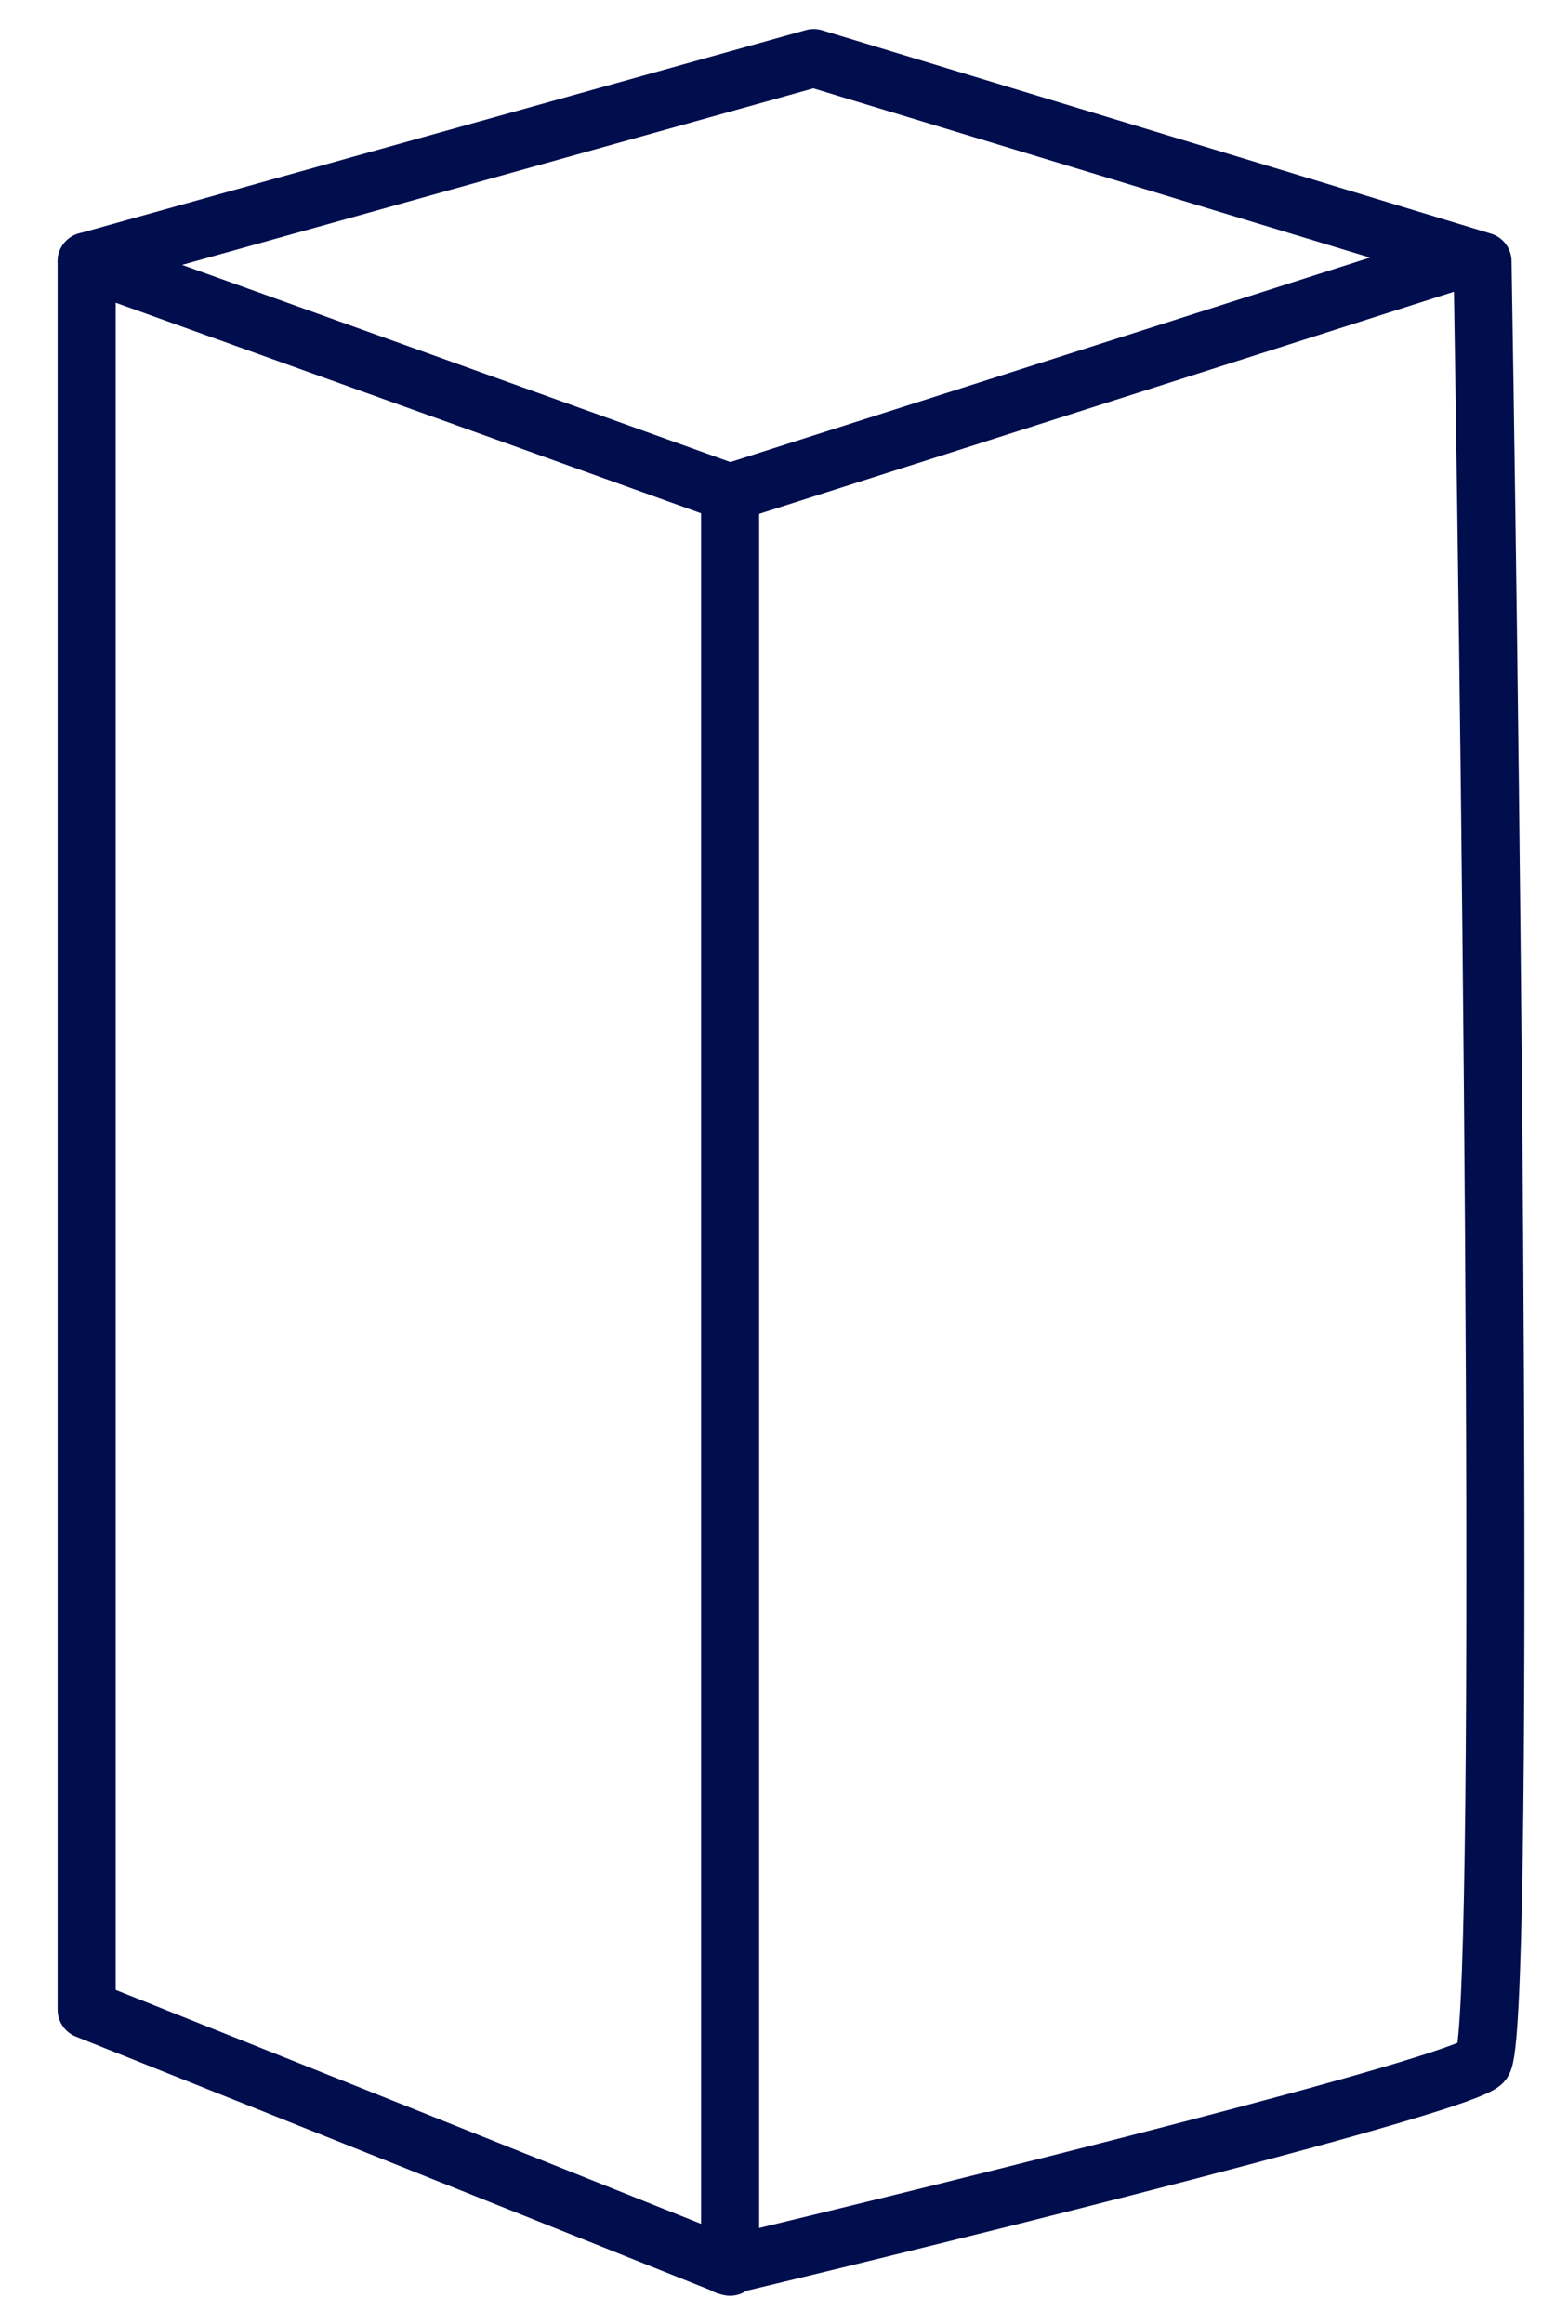
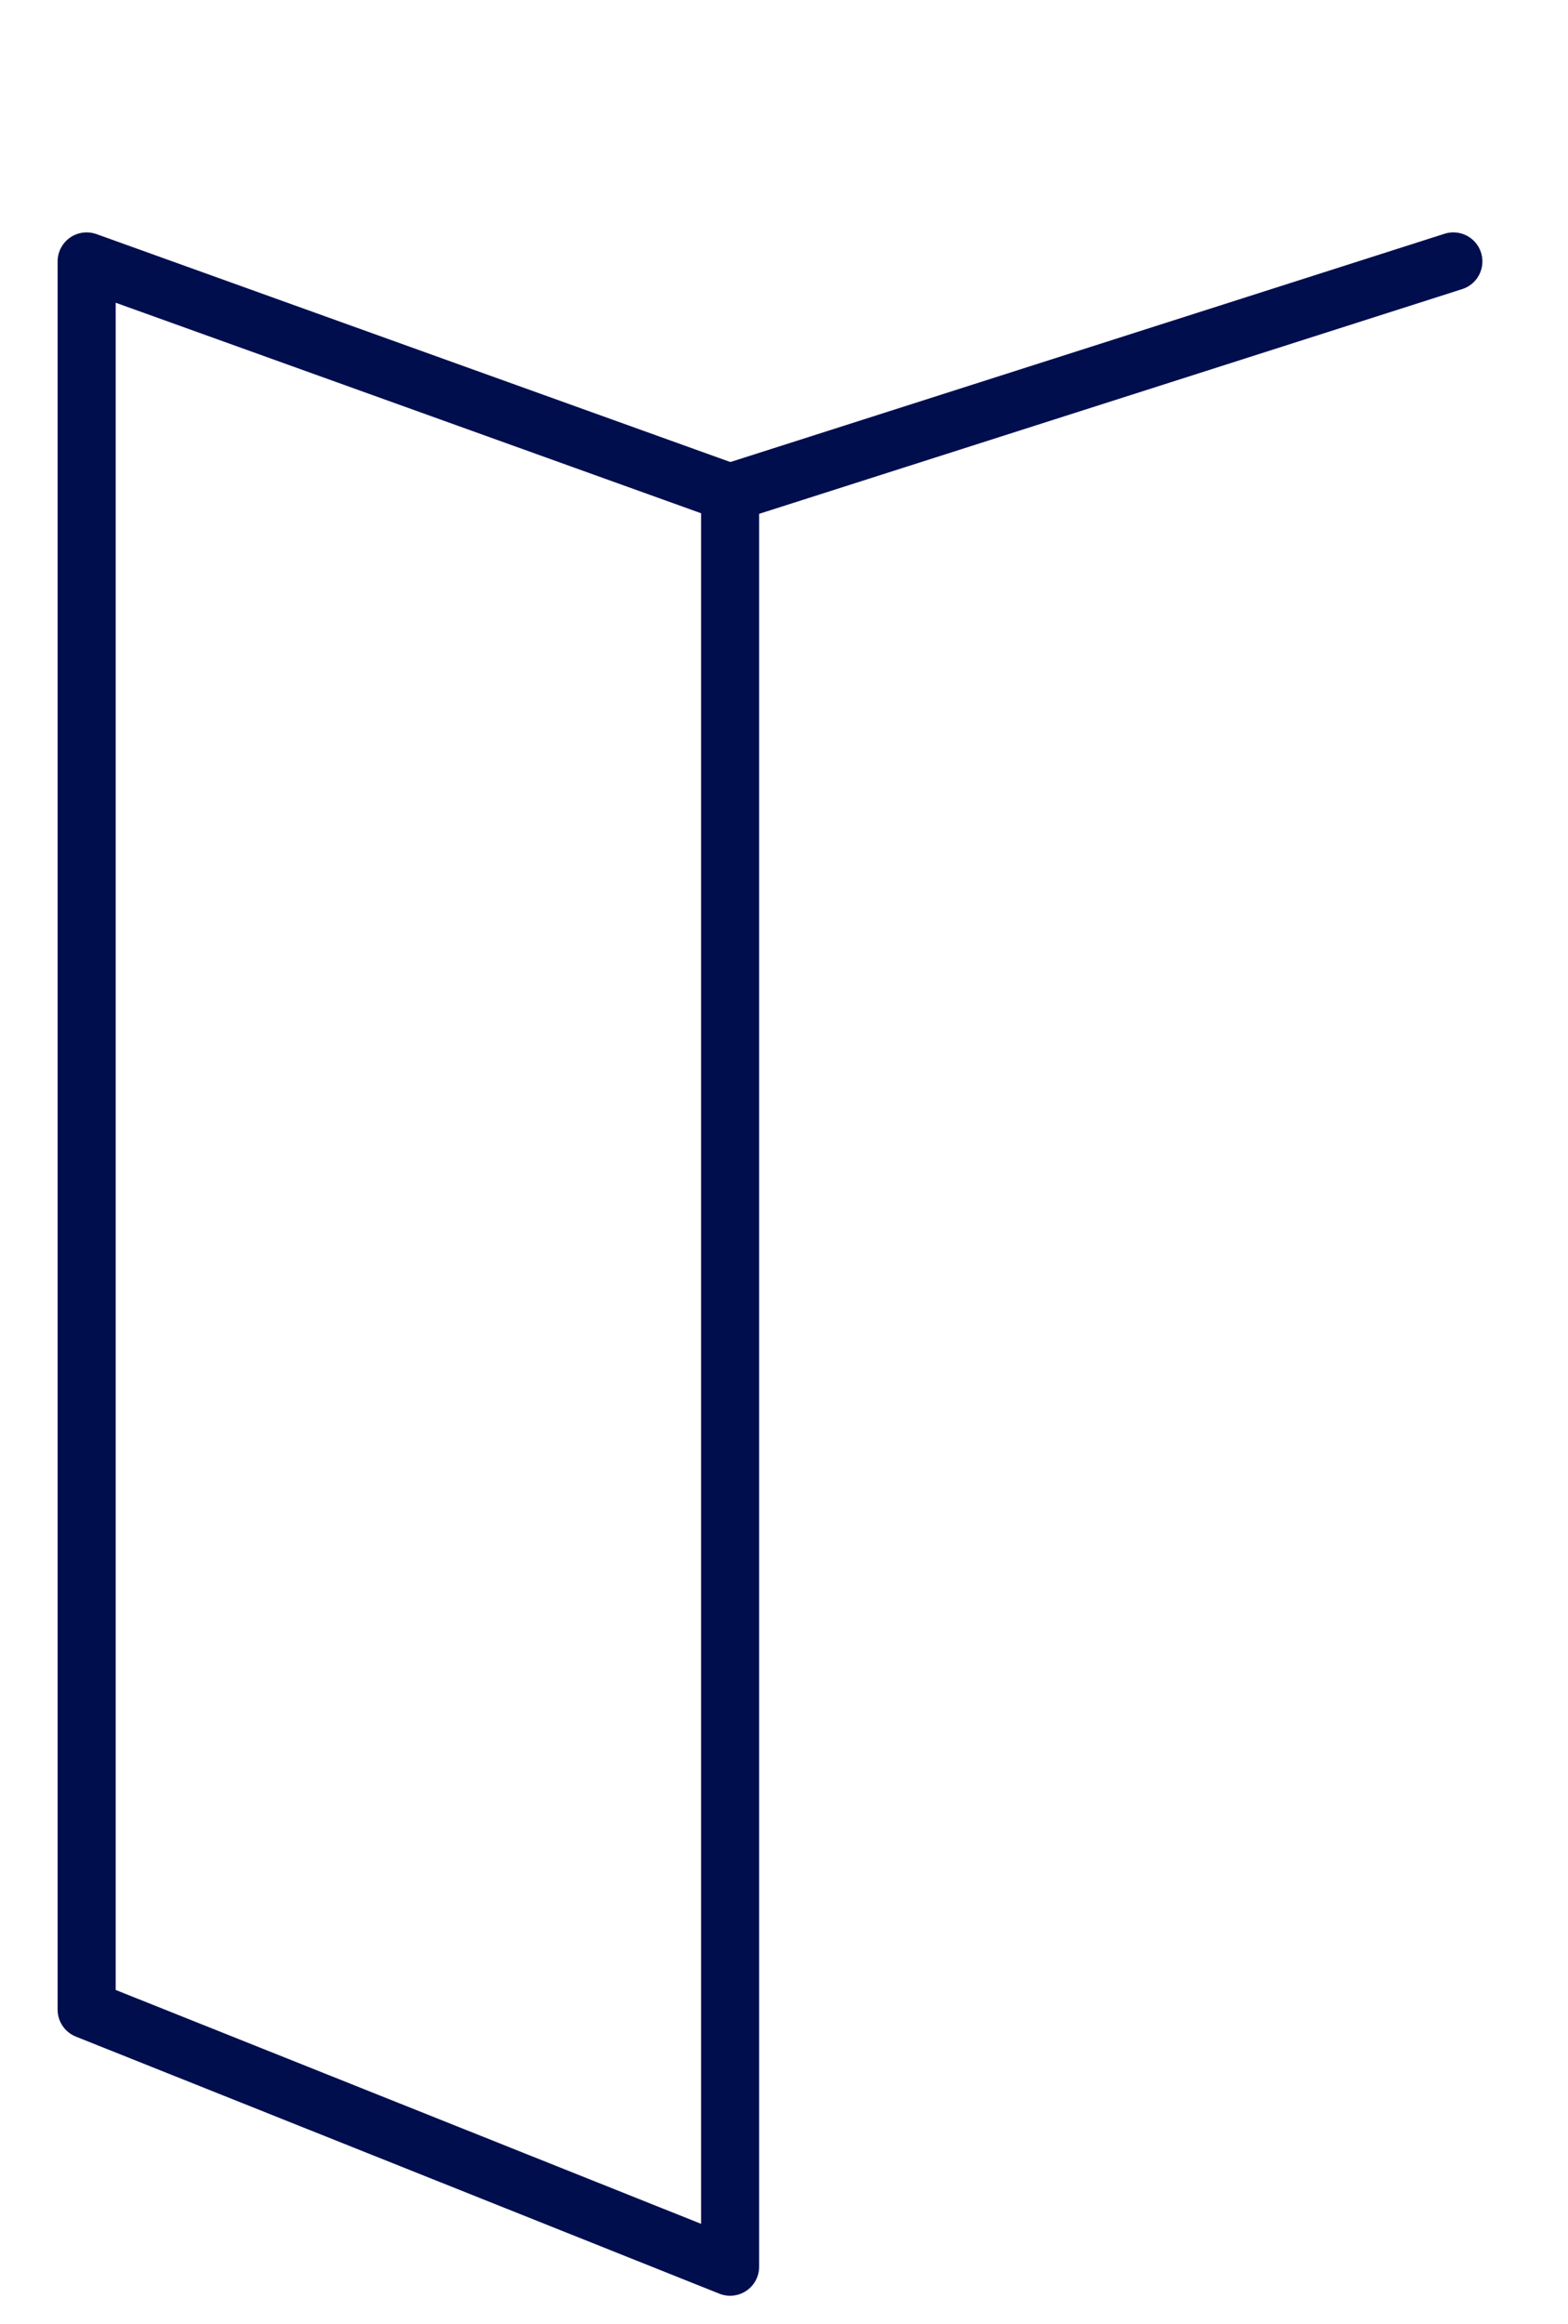
<svg xmlns="http://www.w3.org/2000/svg" width="27" height="40" viewBox="0 0 27 40" fill="none">
  <path d="M12.508 8.5L25.026 4.5" stroke="#010E4E" stroke-linecap="round" stroke-linejoin="round" />
  <path d="M12.572 39.017L1.492 34.592V4.5L12.572 8.483V39.017Z" stroke="#010E4E" stroke-linejoin="round" />
-   <path d="M1.492 4.5L14.011 1L25.528 4.5C25.695 14.667 25.929 35.1 25.528 35.5C25.128 35.9 16.681 38 12.509 39" stroke="#010E4E" stroke-linecap="round" stroke-linejoin="round" />
</svg>